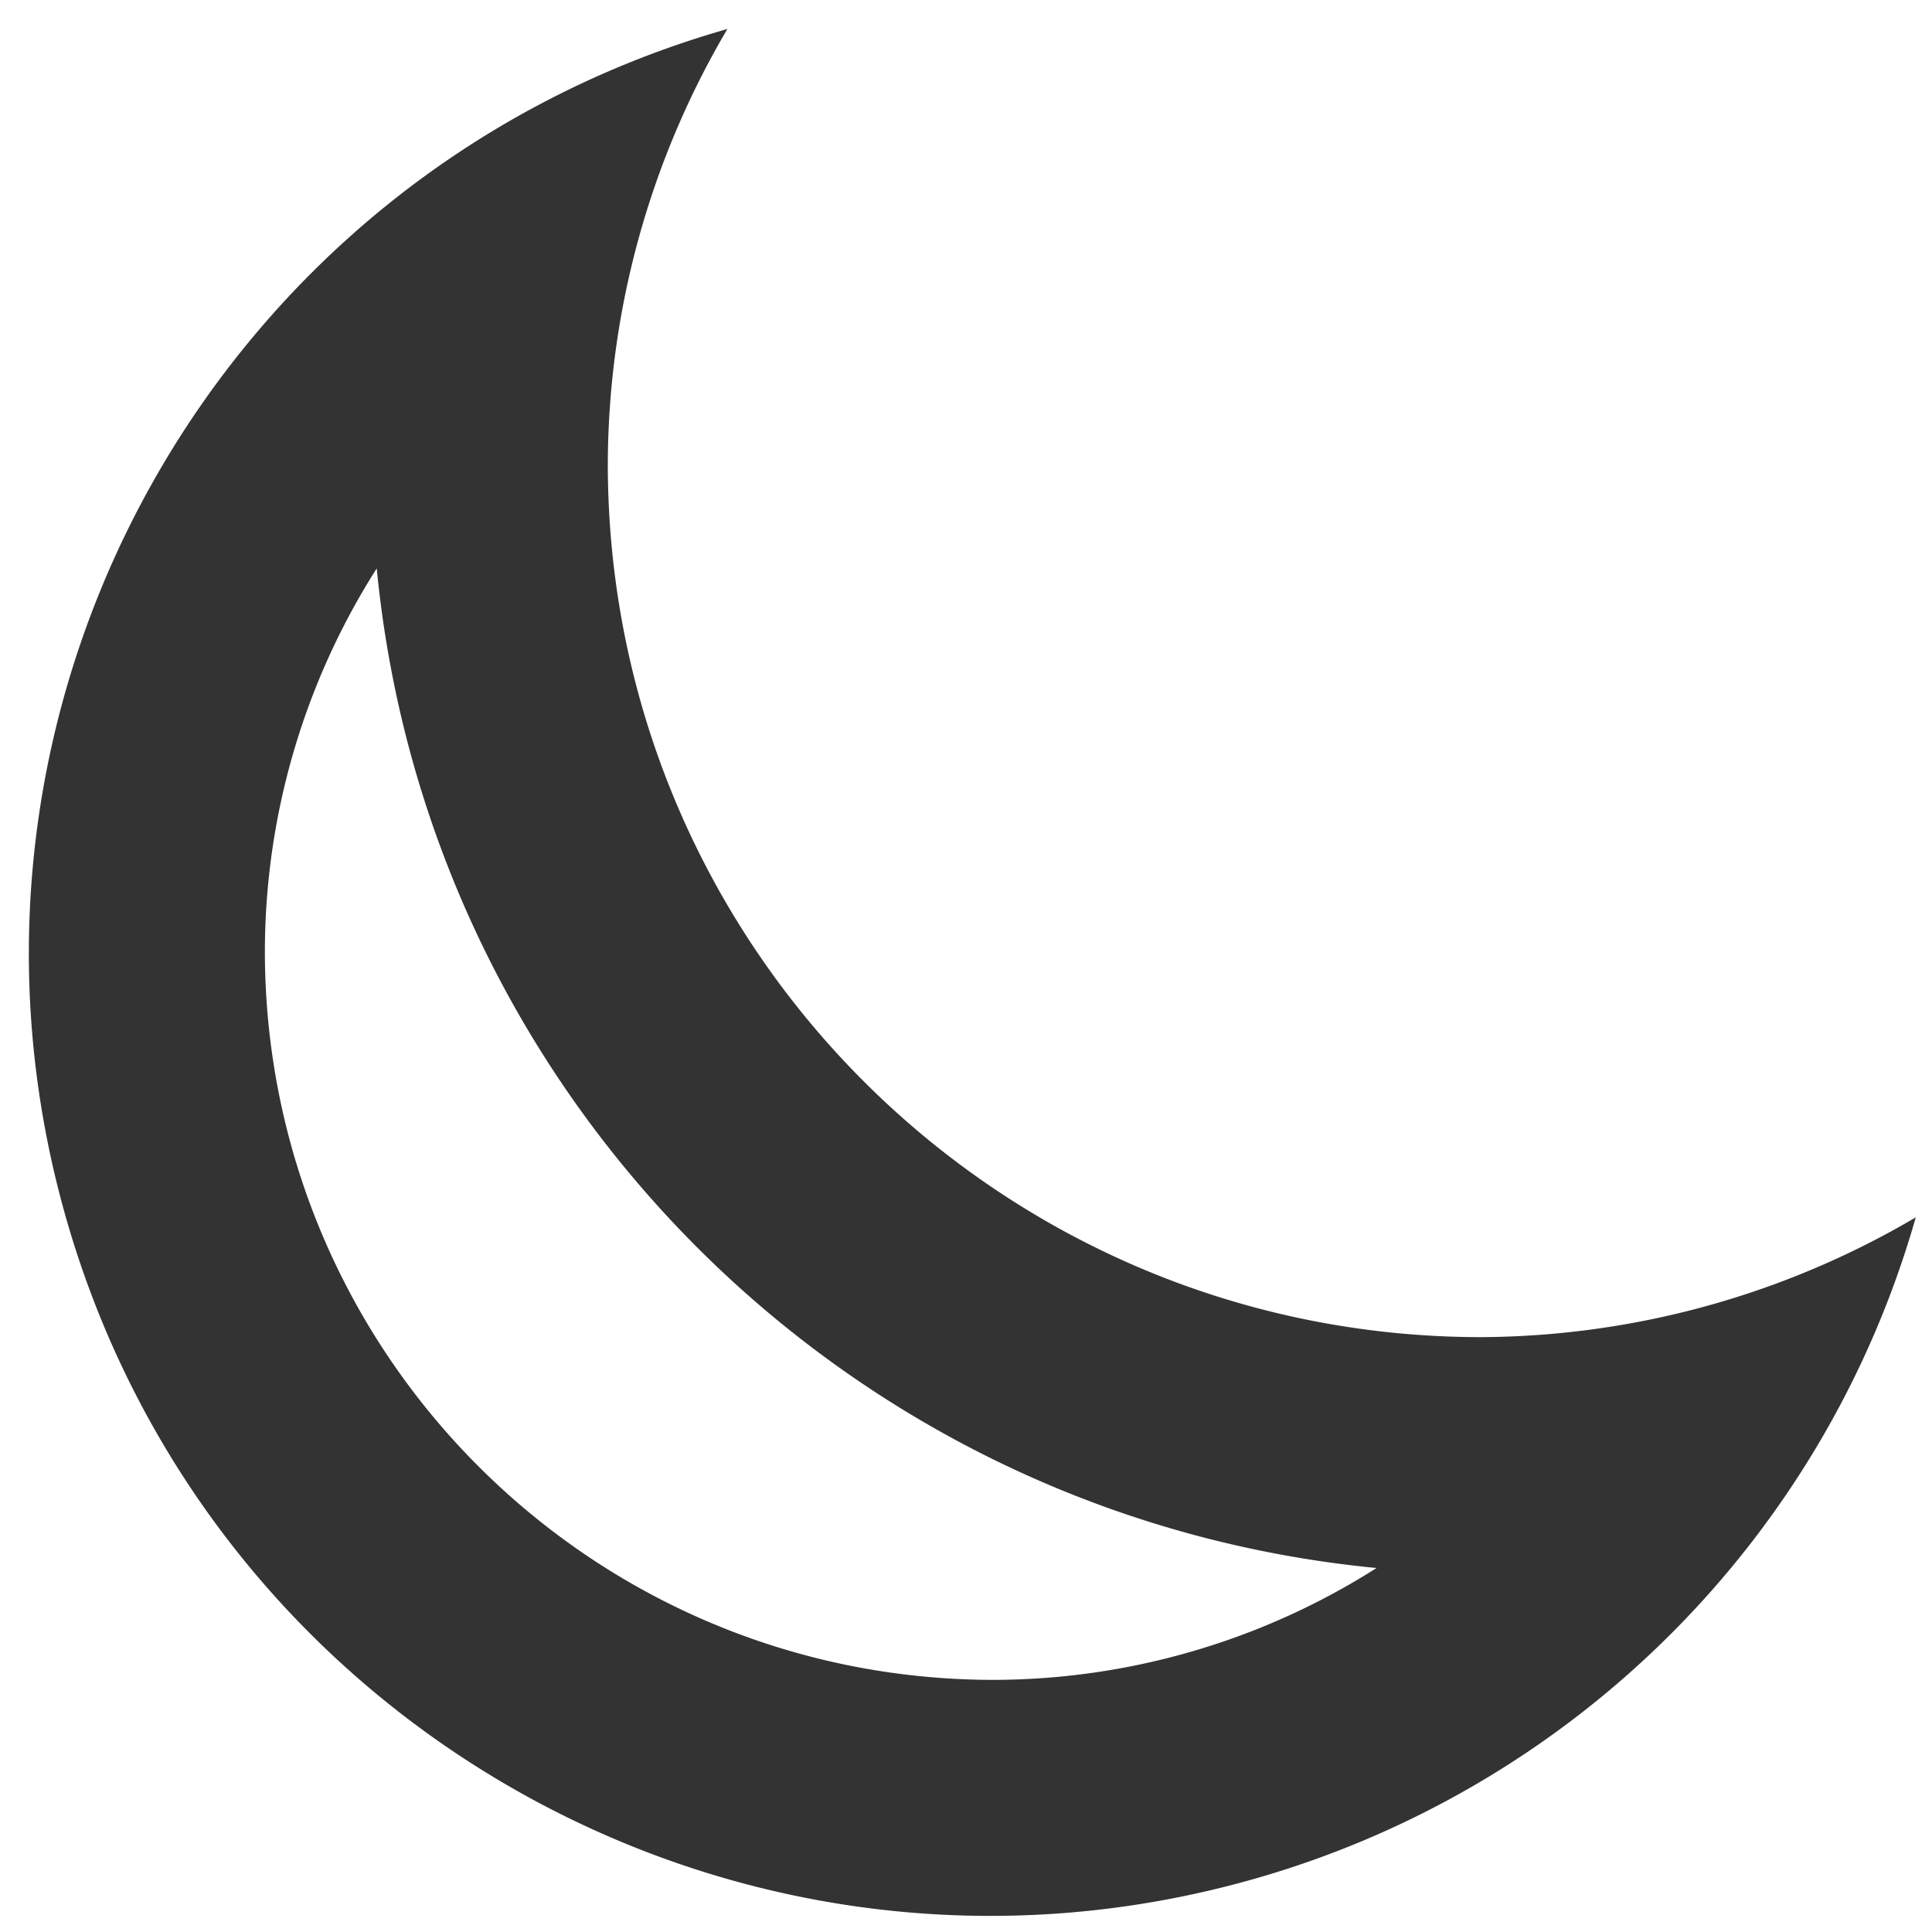
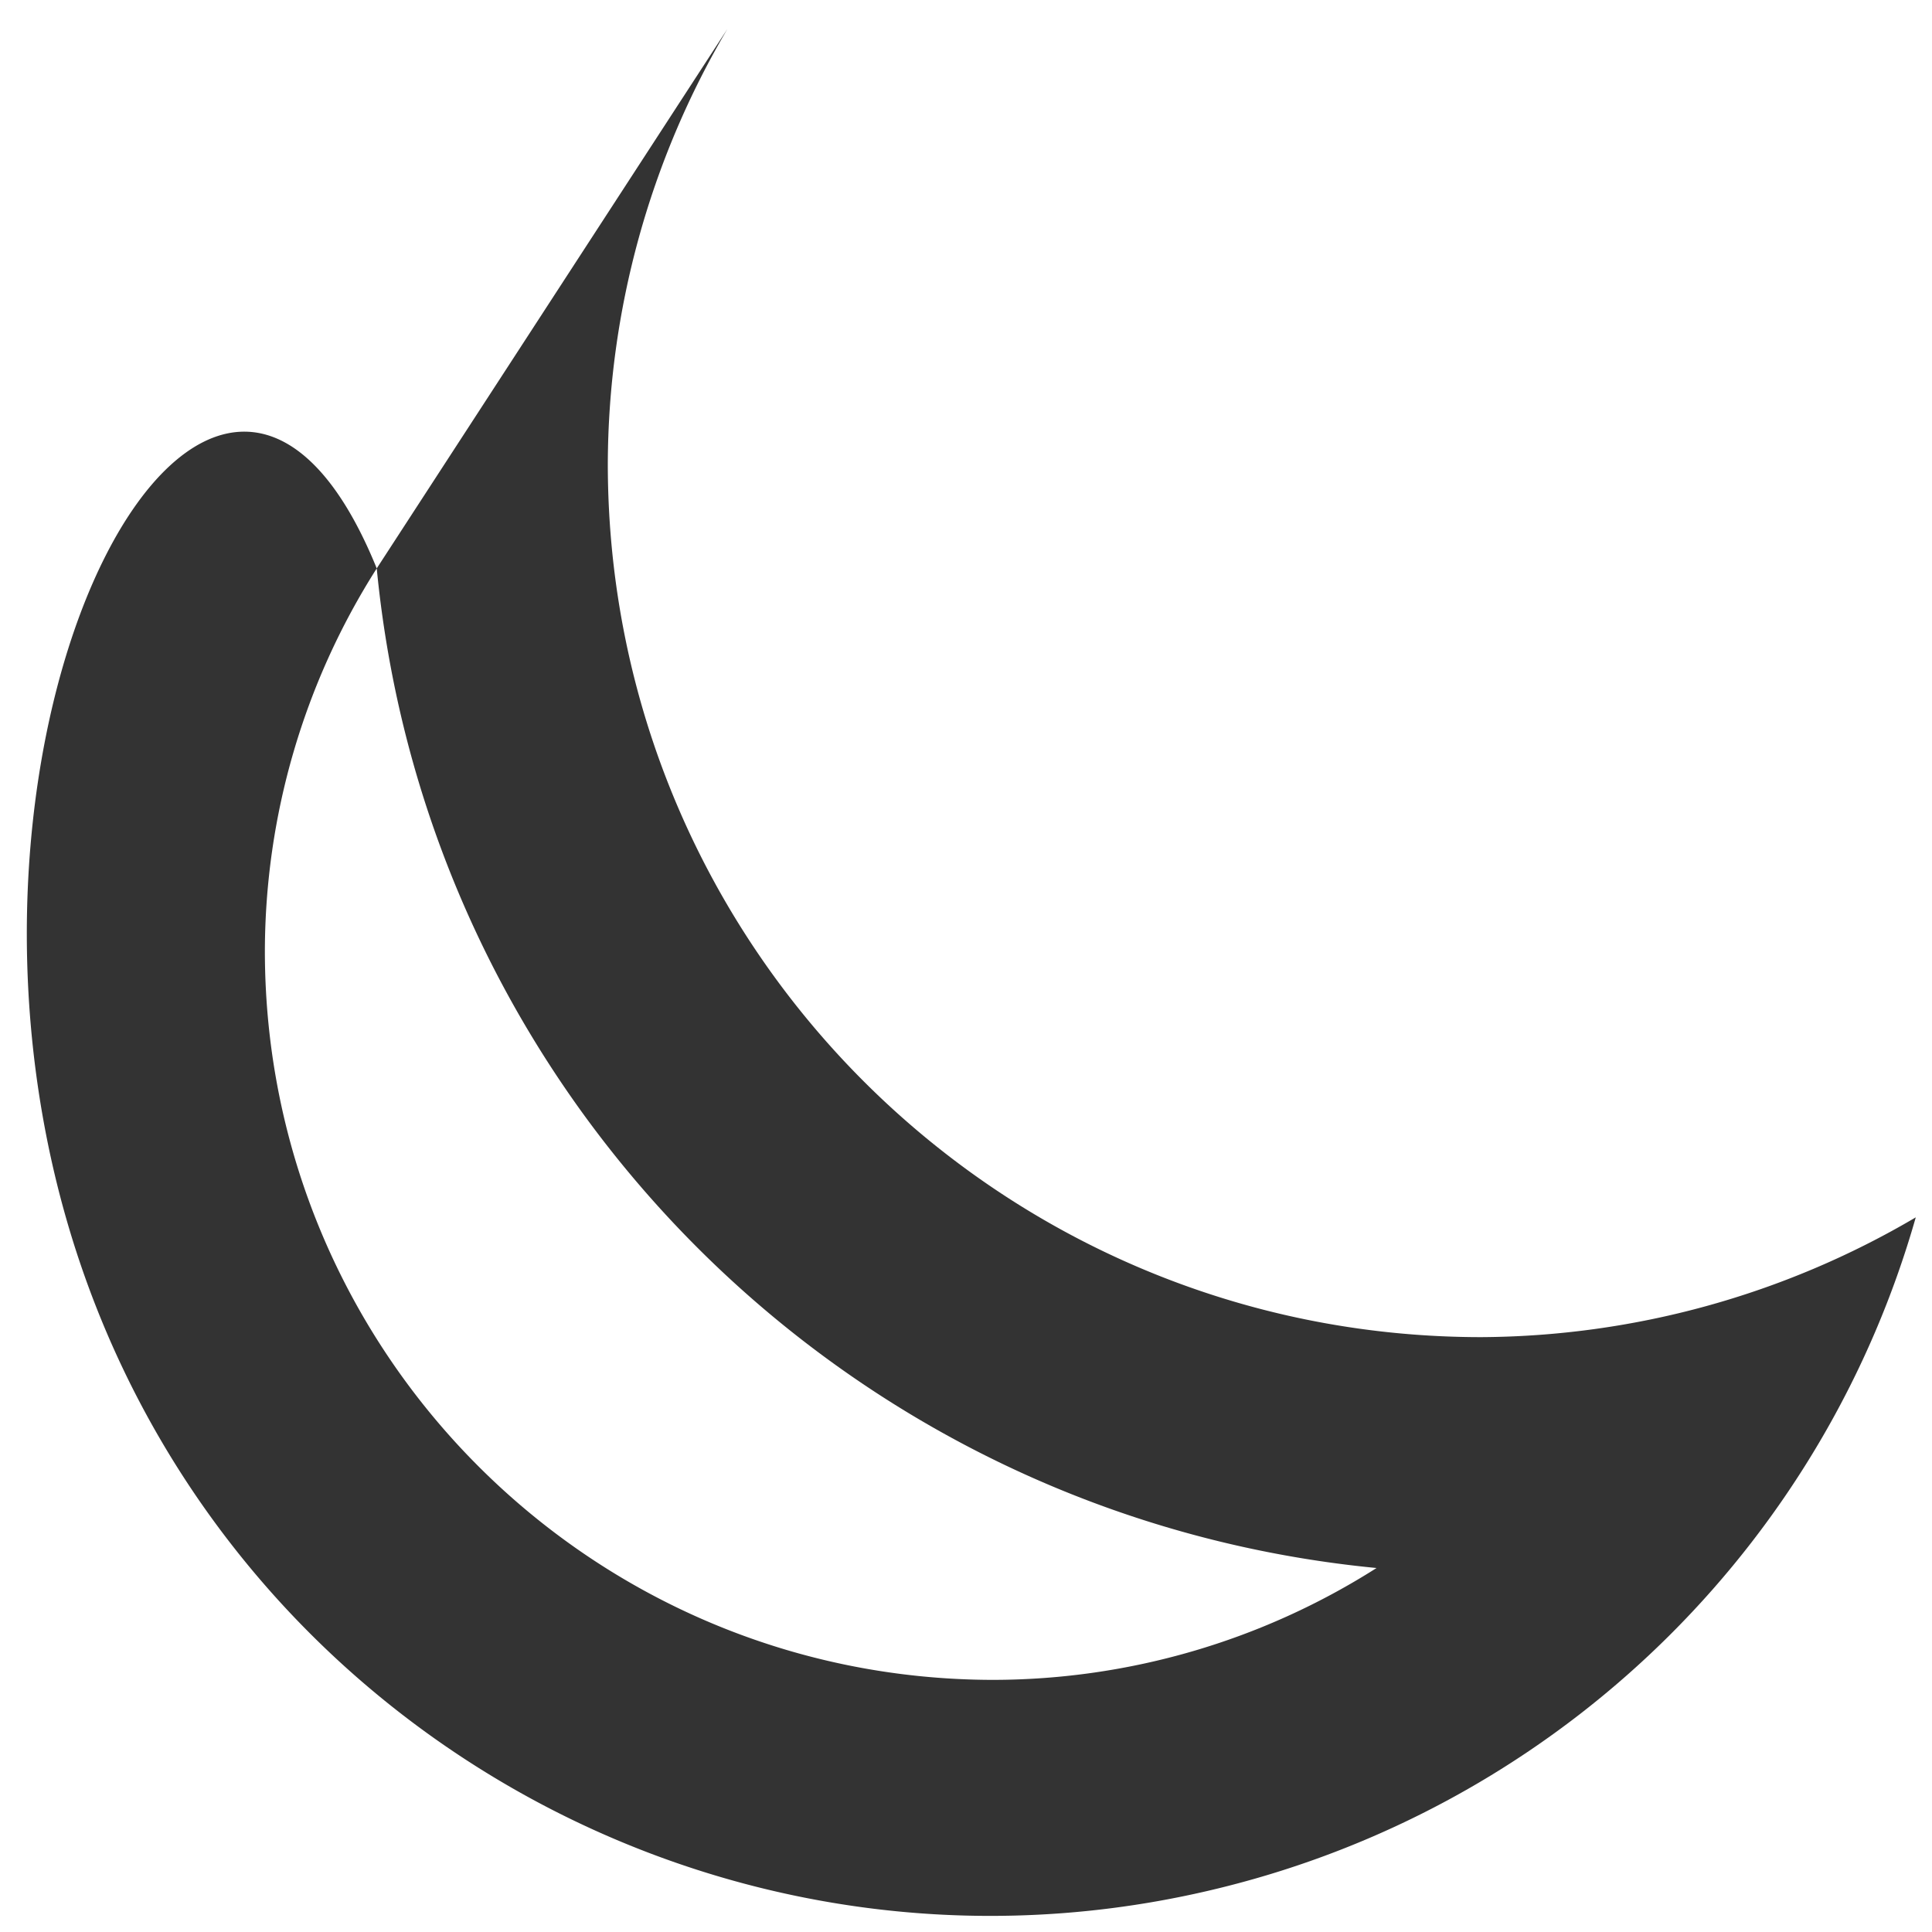
<svg xmlns="http://www.w3.org/2000/svg" viewBox="0 0 100 100">
-   <path fill="#333333" d="M19.5 29.42c2.65 27.4 24.34 49.09 51.75 51.74a37.08 37.08 0 0 1-19.84 5.79c-20.81-.02-37.68-16.89-37.7-37.7a37.02 37.02 0 0 1 5.79-19.83M37.65 1.5C11.21 9.03-4.12 36.57 3.41 63.01s35.07 41.77 61.51 34.24a49.78 49.78 0 0 0 34.24-34.24 44.773 44.773 0 0 1-22.48 6.2c-24.98 0-45.23-20.25-45.22-45.23.03-7.91 2.17-15.67 6.19-22.48z" />
+   <path fill="#333333" d="M19.5 29.42c2.65 27.4 24.34 49.09 51.75 51.74a37.08 37.08 0 0 1-19.84 5.79c-20.81-.02-37.68-16.89-37.7-37.7a37.02 37.02 0 0 1 5.79-19.83C11.21 9.03-4.12 36.57 3.41 63.01s35.07 41.77 61.51 34.24a49.78 49.78 0 0 0 34.24-34.24 44.773 44.773 0 0 1-22.48 6.2c-24.98 0-45.23-20.25-45.22-45.23.03-7.91 2.17-15.67 6.19-22.48z" />
</svg>